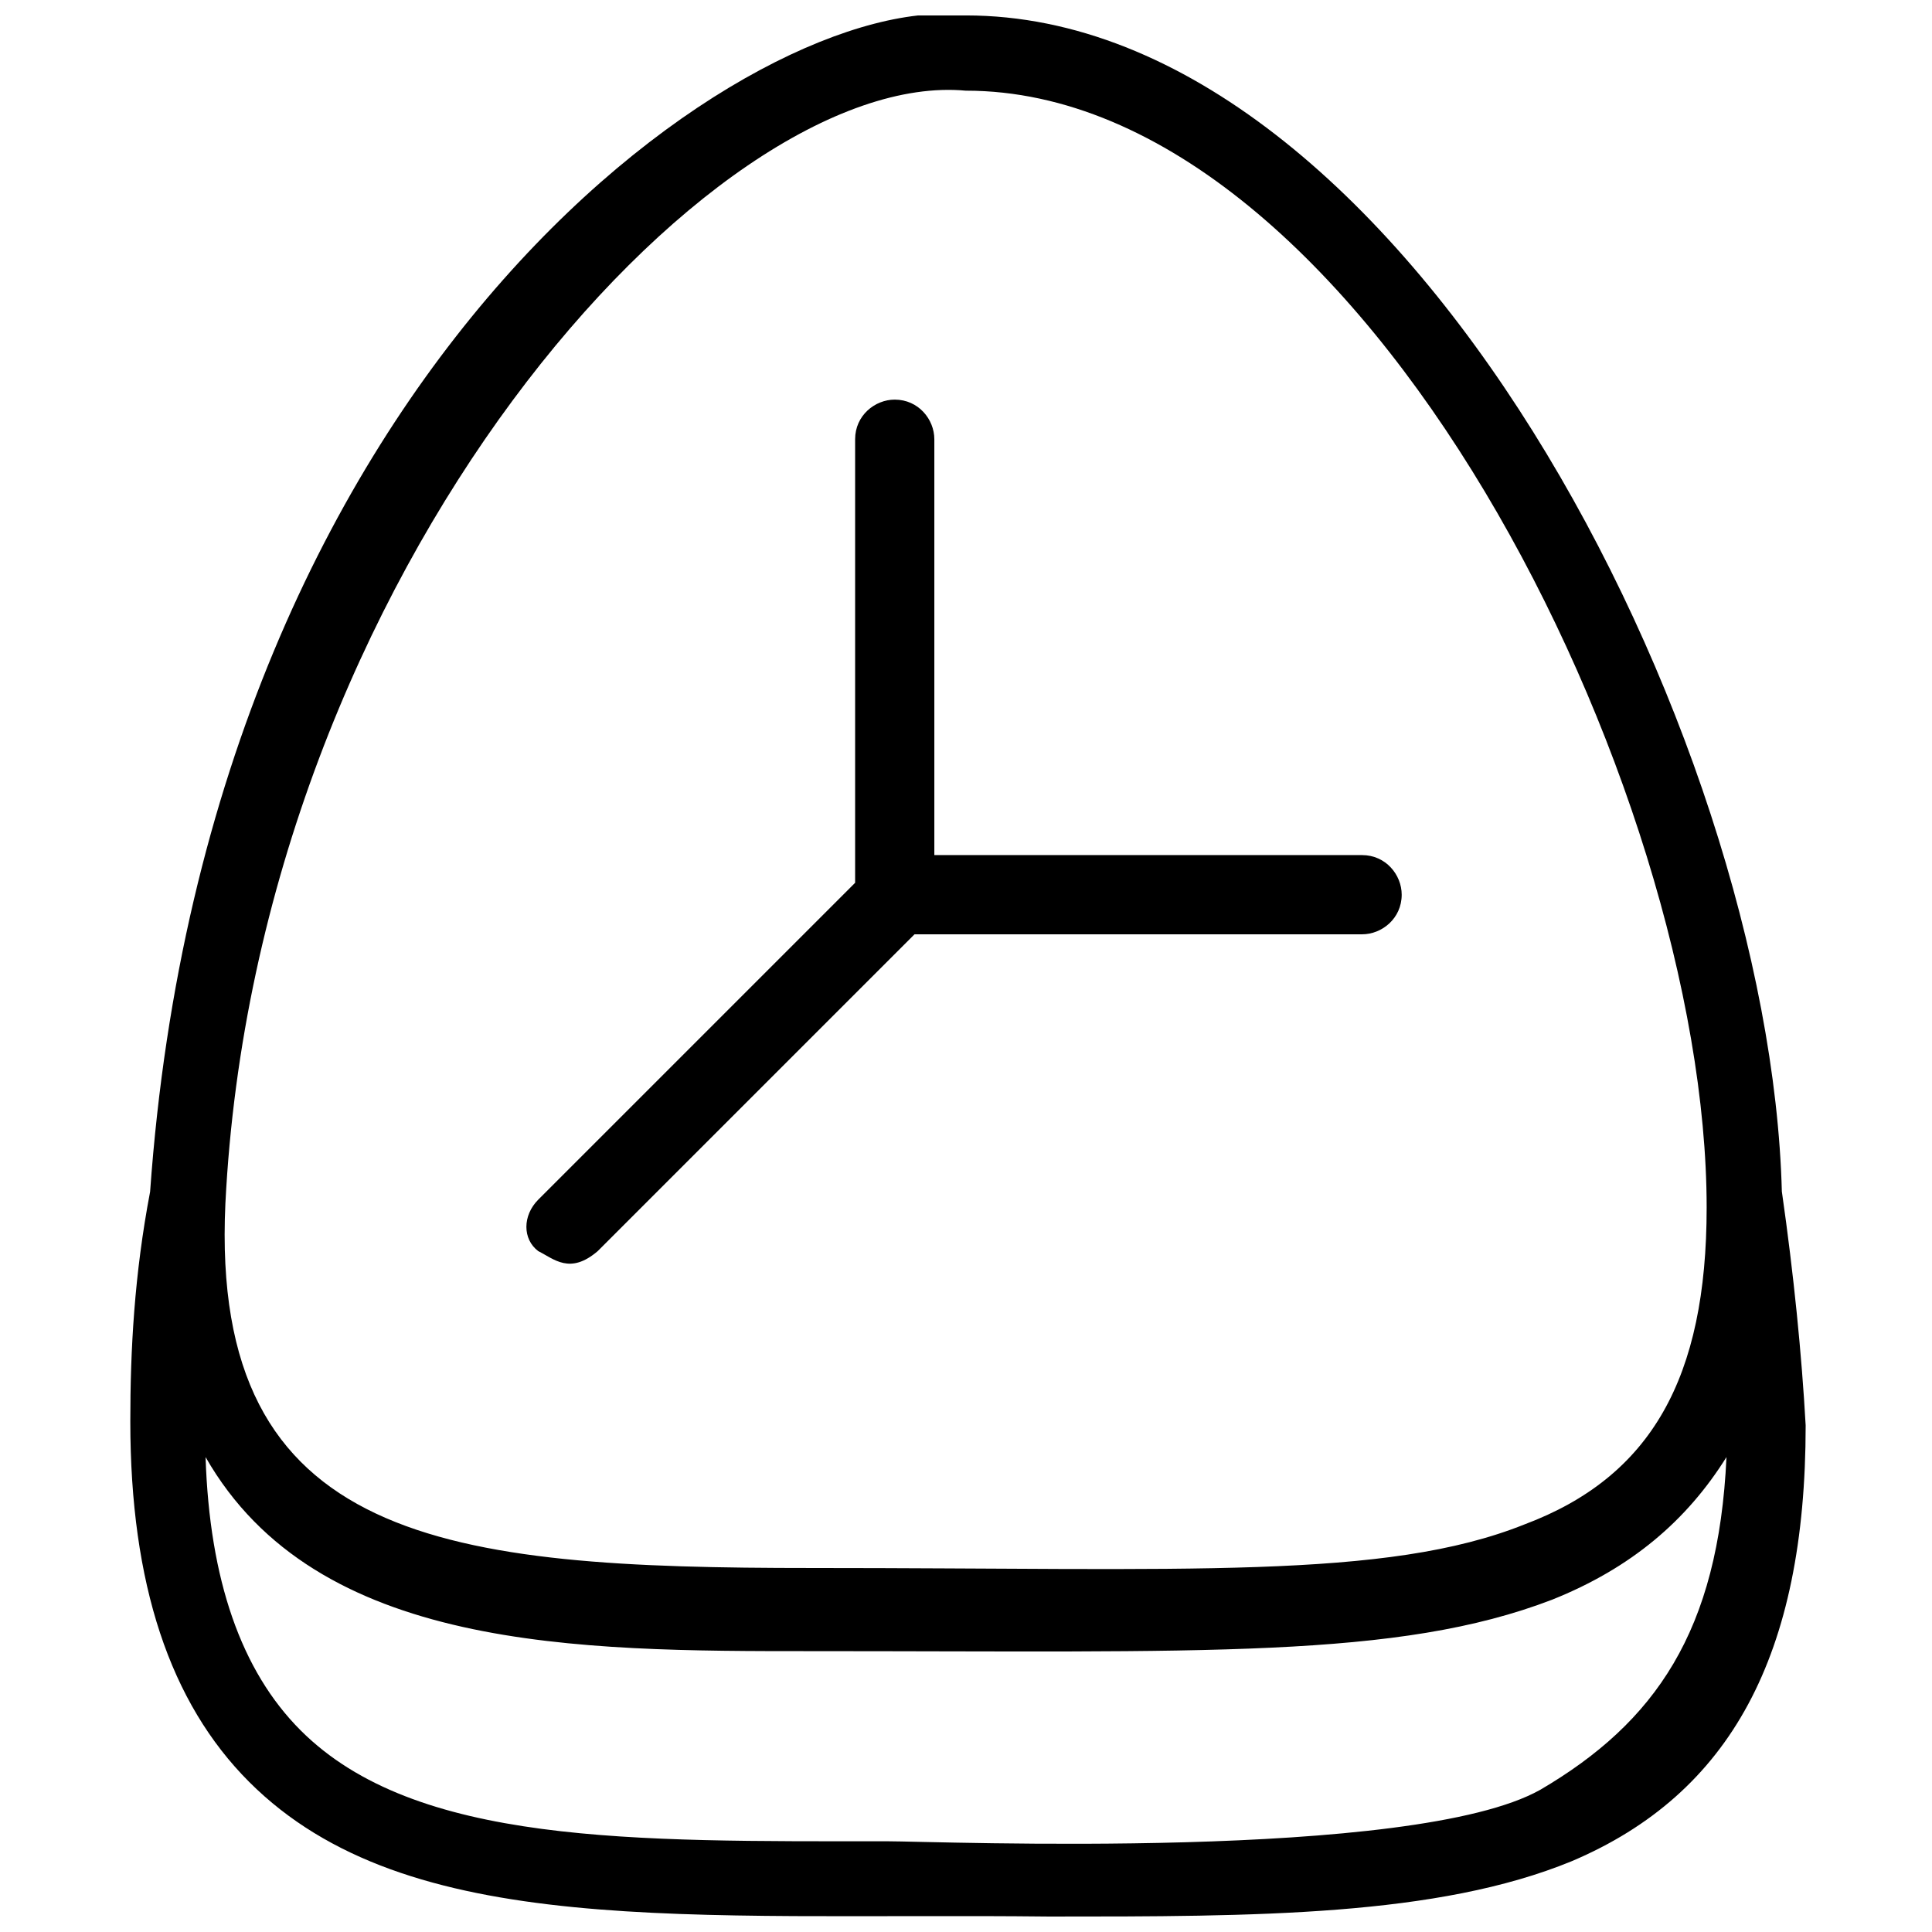
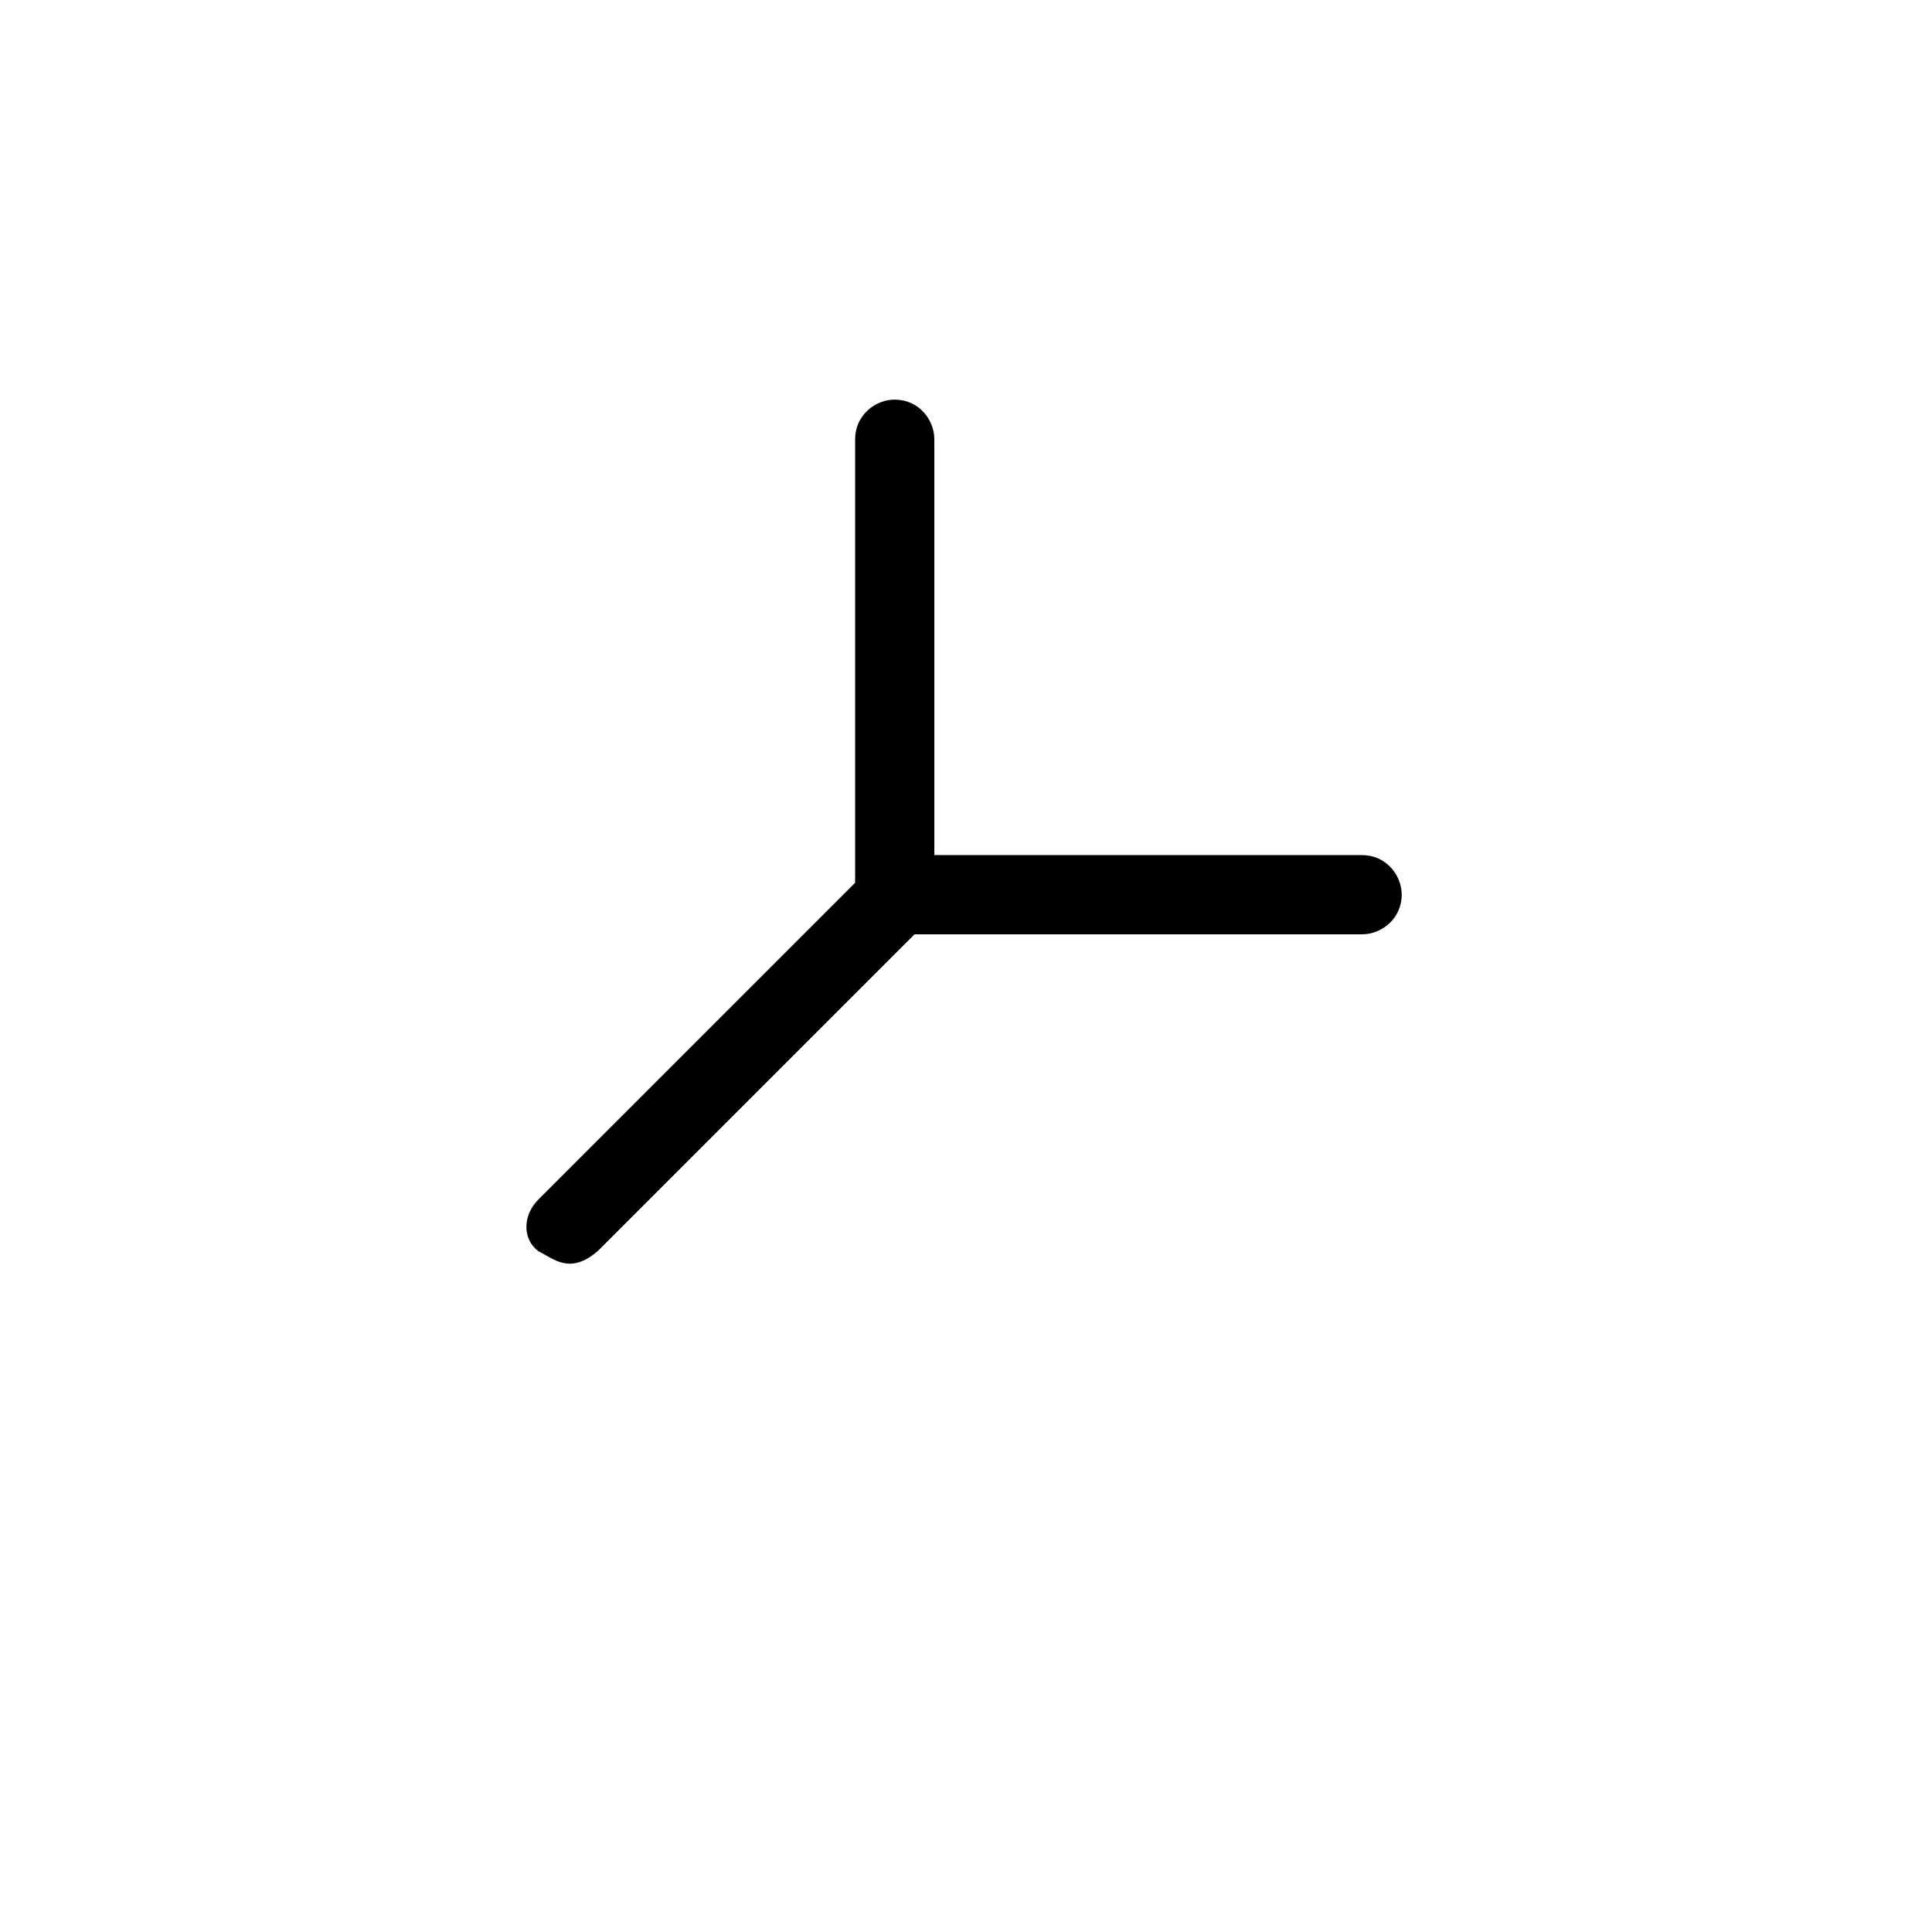
<svg xmlns="http://www.w3.org/2000/svg" width="800px" height="800px" version="1.1" viewBox="144 144 512 512">
  <defs>
    <clipPath id="a">
      <path d="m178 148.09h445v503.81h-445z" />
    </clipPath>
  </defs>
  <g clip-path="url(#a)">
-     <path d="m616.21 459.82c-3.148-121.75-100.76-311.73-216.21-311.73-54.582-7.348-200.48 90.266-216.22 311.73-4.199 22.043-5.246 41.984-5.246 60.879 0 43.035 10.496 74.523 31.488 95.516 41.984 41.984 116.51 34.637 212.02 35.688 54.578 0 102.86 0 138.55-14.695 41.984-17.844 61.926-54.578 61.926-115.46-1.051-18.895-3.148-39.887-6.301-61.93zm-216.21-291.79c104.96 0 196.28 184.73 196.28 295.99 0 45.133-14.695 71.371-48.281 83.969-36.734 14.695-89.215 11.547-188.93 11.547-96.562 0-159.54-6.297-155.34-96.562 8.395-167.94 129.1-301.24 196.27-294.94zm152.19 450.28c-33.586 18.895-159.54 13.645-173.18 13.645-67.176 0-124.9 1.051-155.34-29.391-15.742-15.742-24.141-39.887-25.191-72.422 29.391 51.43 98.664 51.43 160.59 51.43 103.91 0 155.34 2.098 196.28-13.645 20.992-8.398 35.688-20.992 46.184-37.785-2.106 46.184-18.898 70.324-49.336 88.168z" />
-   </g>
+     </g>
  <path d="m302.39 475.57 83.969-83.969h118.61c5.246 0 10.496-4.199 10.496-10.496 0-5.246-4.199-10.496-10.496-10.496h-113.36v-110.21c0-5.246-4.199-10.496-10.496-10.496-5.246 0-10.496 4.199-10.496 10.496v117.55l-83.969 83.969c-4.199 4.199-4.199 10.496 0 13.645 4.199 2.098 8.398 6.297 15.746 0z" />
</svg>